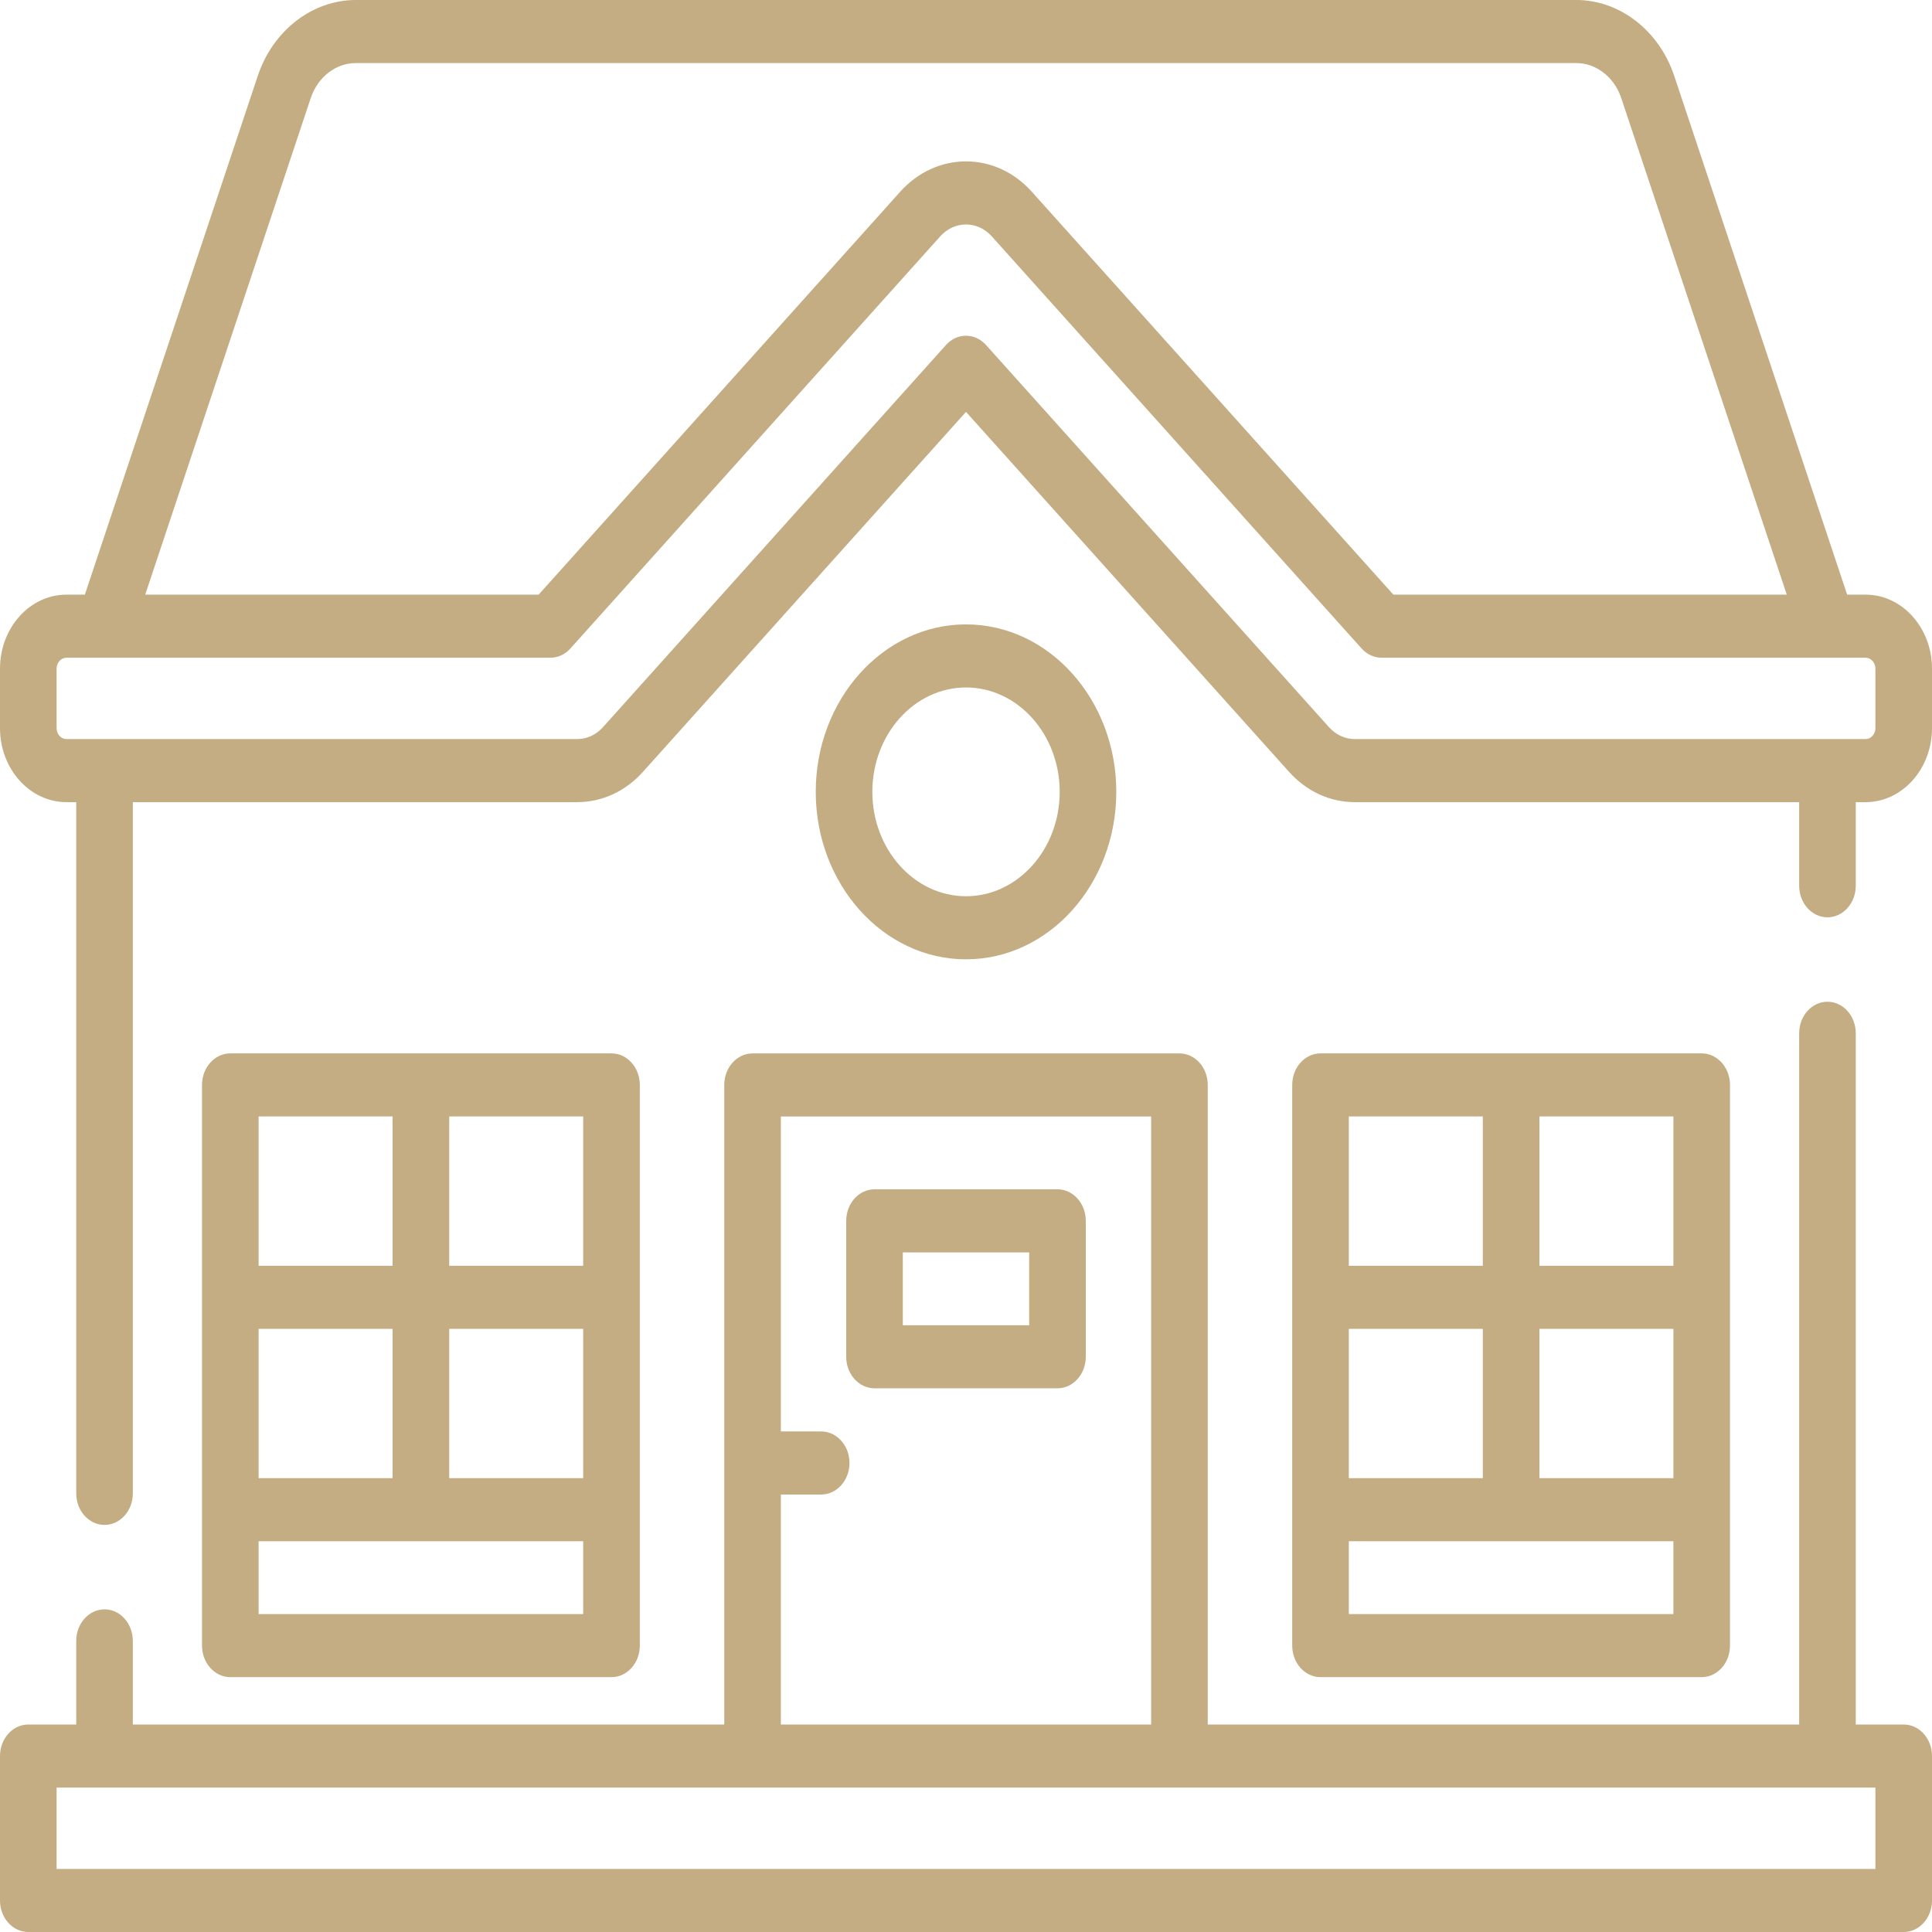
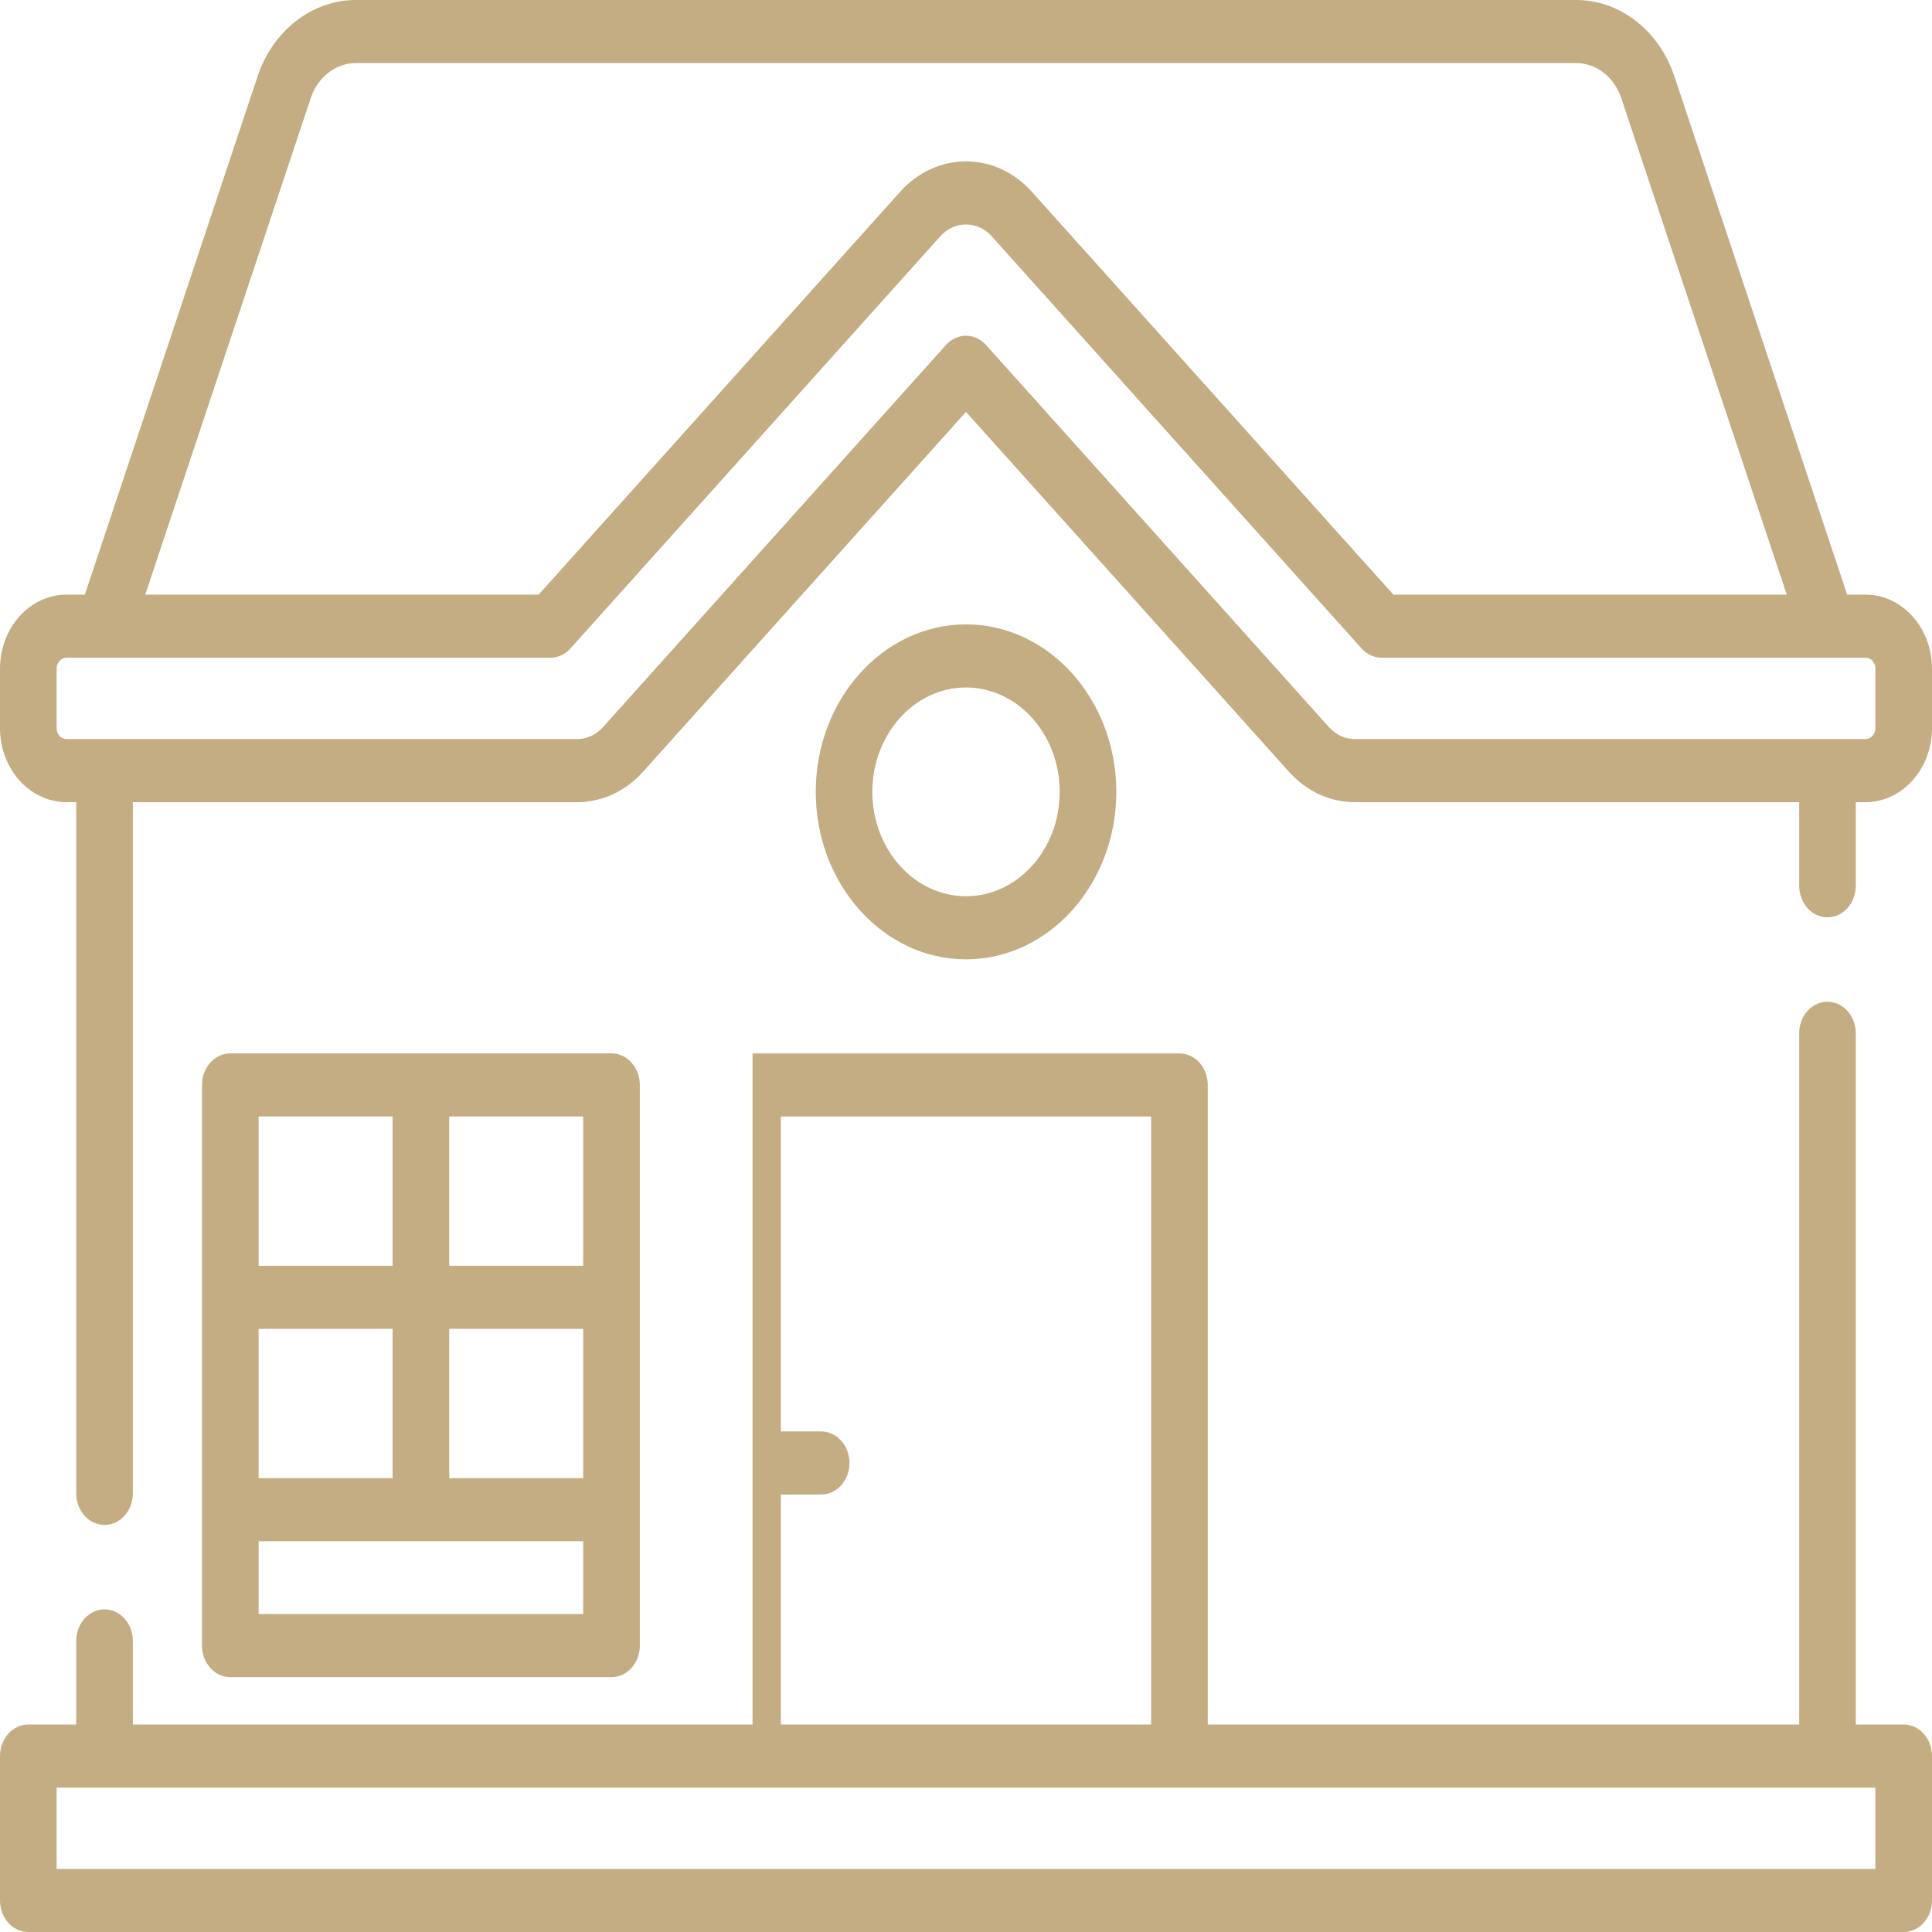
<svg xmlns="http://www.w3.org/2000/svg" width="48" height="48" viewBox="0 0 48 48" fill="none">
  <path d="M46.35 14.774H45.892L41.596 1.886C41.22 0.758 40.241 0 39.161 0H8.839C7.759 0 6.78 0.758 6.404 1.886L2.108 14.774H1.65C0.74 14.774 0 15.599 0 16.613V18.09C0 19.104 0.74 19.929 1.65 19.929H1.894V37.103C1.894 37.535 2.209 37.886 2.597 37.886C2.986 37.886 3.3 37.535 3.3 37.103V19.929H14.34C14.958 19.929 15.539 19.661 15.976 19.174L24 10.233L32.024 19.174C32.461 19.661 33.042 19.929 33.66 19.929H44.7V22.006C44.7 22.439 45.014 22.79 45.403 22.79C45.791 22.79 46.106 22.439 46.106 22.006V19.929H46.35C47.26 19.929 48 19.104 48 18.09V16.613C48 15.599 47.26 14.774 46.35 14.774V14.774ZM7.722 2.432C7.895 1.915 8.343 1.567 8.839 1.567H39.161C39.657 1.567 40.105 1.915 40.278 2.432L44.392 14.774H34.618L25.636 4.765C25.199 4.278 24.618 4.01 24 4.01C23.382 4.01 22.801 4.278 22.364 4.765L13.382 14.774H3.608L7.722 2.432ZM46.594 18.09C46.594 18.24 46.484 18.362 46.35 18.362H33.66C33.417 18.362 33.19 18.257 33.018 18.066L24.497 8.571C24.365 8.424 24.186 8.341 24 8.341C23.813 8.341 23.635 8.424 23.503 8.571L14.981 18.066C14.81 18.257 14.582 18.362 14.34 18.362H1.65C1.516 18.362 1.406 18.24 1.406 18.09V16.613C1.406 16.463 1.516 16.341 1.65 16.341H13.673C13.86 16.341 14.039 16.259 14.171 16.112L23.359 5.873C23.53 5.682 23.758 5.577 24 5.577C24.242 5.577 24.47 5.682 24.641 5.873L33.829 16.112C33.961 16.259 34.14 16.341 34.327 16.341H46.35C46.484 16.341 46.594 16.463 46.594 16.613V18.09H46.594Z" fill="#C4AC83" />
-   <path d="M42.278 41.668C42.666 41.668 42.981 41.317 42.981 40.885V26.955C42.981 26.522 42.666 26.171 42.278 26.171H32.808C32.419 26.171 32.105 26.522 32.105 26.955V40.885C32.105 41.317 32.419 41.668 32.808 41.668H42.278ZM41.575 36.724H38.246V33.015H41.575V36.724ZM36.84 36.724H33.511V33.015H36.84V36.724ZM41.575 40.101H33.511V38.291H41.575V40.101ZM41.575 31.448H38.246V27.738H41.575V31.448ZM36.84 27.738V31.448H33.511V27.738H36.84Z" fill="#C4AC83" />
  <path d="M15.193 41.668C15.581 41.668 15.896 41.317 15.896 40.885V26.955C15.896 26.522 15.581 26.171 15.193 26.171H5.722C5.334 26.171 5.019 26.522 5.019 26.955V40.885C5.019 41.317 5.334 41.668 5.722 41.668H15.193ZM14.489 36.724H11.161V33.015H14.489V36.724ZM9.754 36.724H6.425V33.015H9.754V36.724ZM14.489 40.101H6.425V38.291H14.489V40.101ZM14.489 31.448H11.161V27.738H14.489V31.448ZM9.754 27.738V31.448H6.425V27.738H9.754Z" fill="#C4AC83" />
-   <path d="M26.273 29.548H21.727C21.339 29.548 21.024 29.899 21.024 30.332V33.709C21.024 34.141 21.339 34.492 21.727 34.492H26.273C26.661 34.492 26.976 34.141 26.976 33.709V30.332C26.976 29.899 26.661 29.548 26.273 29.548ZM25.57 32.925H22.43V31.115H25.57V32.925Z" fill="#C4AC83" />
  <path d="M27.734 19.673C27.734 17.379 26.059 15.513 24 15.513C21.941 15.513 20.267 17.379 20.267 19.673C20.267 21.967 21.941 23.834 24 23.834C26.059 23.834 27.734 21.967 27.734 19.673V19.673ZM21.673 19.673C21.673 18.243 22.717 17.08 24 17.08C25.283 17.08 26.328 18.243 26.328 19.673C26.328 21.103 25.283 22.267 24 22.267C22.717 22.267 21.673 21.103 21.673 19.673V19.673Z" fill="#C4AC83" />
-   <path d="M47.297 42.845H46.106V25.672C46.106 25.239 45.791 24.888 45.403 24.888C45.014 24.888 44.7 25.239 44.7 25.672V42.845H30.006V26.955C30.006 26.522 29.692 26.172 29.303 26.172H18.697C18.308 26.172 17.994 26.522 17.994 26.955V42.845H3.3V40.768C3.3 40.335 2.986 39.984 2.597 39.984C2.209 39.984 1.894 40.335 1.894 40.768V42.845H0.703C0.315 42.845 0 43.196 0 43.629V47.217C0 47.649 0.315 48 0.703 48H47.297C47.685 48 48 47.649 48 47.217V43.629C48 43.196 47.685 42.845 47.297 42.845ZM19.4 37.131H20.401C20.79 37.131 21.105 36.78 21.105 36.347C21.105 35.914 20.79 35.564 20.401 35.564H19.4V27.739H28.6V42.845H19.4V37.131ZM46.594 46.433H1.406V44.412H46.594V46.433Z" fill="#C4AC83" />
+   <path d="M47.297 42.845H46.106V25.672C46.106 25.239 45.791 24.888 45.403 24.888C45.014 24.888 44.7 25.239 44.7 25.672V42.845H30.006V26.955C30.006 26.522 29.692 26.172 29.303 26.172H18.697V42.845H3.3V40.768C3.3 40.335 2.986 39.984 2.597 39.984C2.209 39.984 1.894 40.335 1.894 40.768V42.845H0.703C0.315 42.845 0 43.196 0 43.629V47.217C0 47.649 0.315 48 0.703 48H47.297C47.685 48 48 47.649 48 47.217V43.629C48 43.196 47.685 42.845 47.297 42.845ZM19.4 37.131H20.401C20.79 37.131 21.105 36.78 21.105 36.347C21.105 35.914 20.79 35.564 20.401 35.564H19.4V27.739H28.6V42.845H19.4V37.131ZM46.594 46.433H1.406V44.412H46.594V46.433Z" fill="#C4AC83" />
</svg>